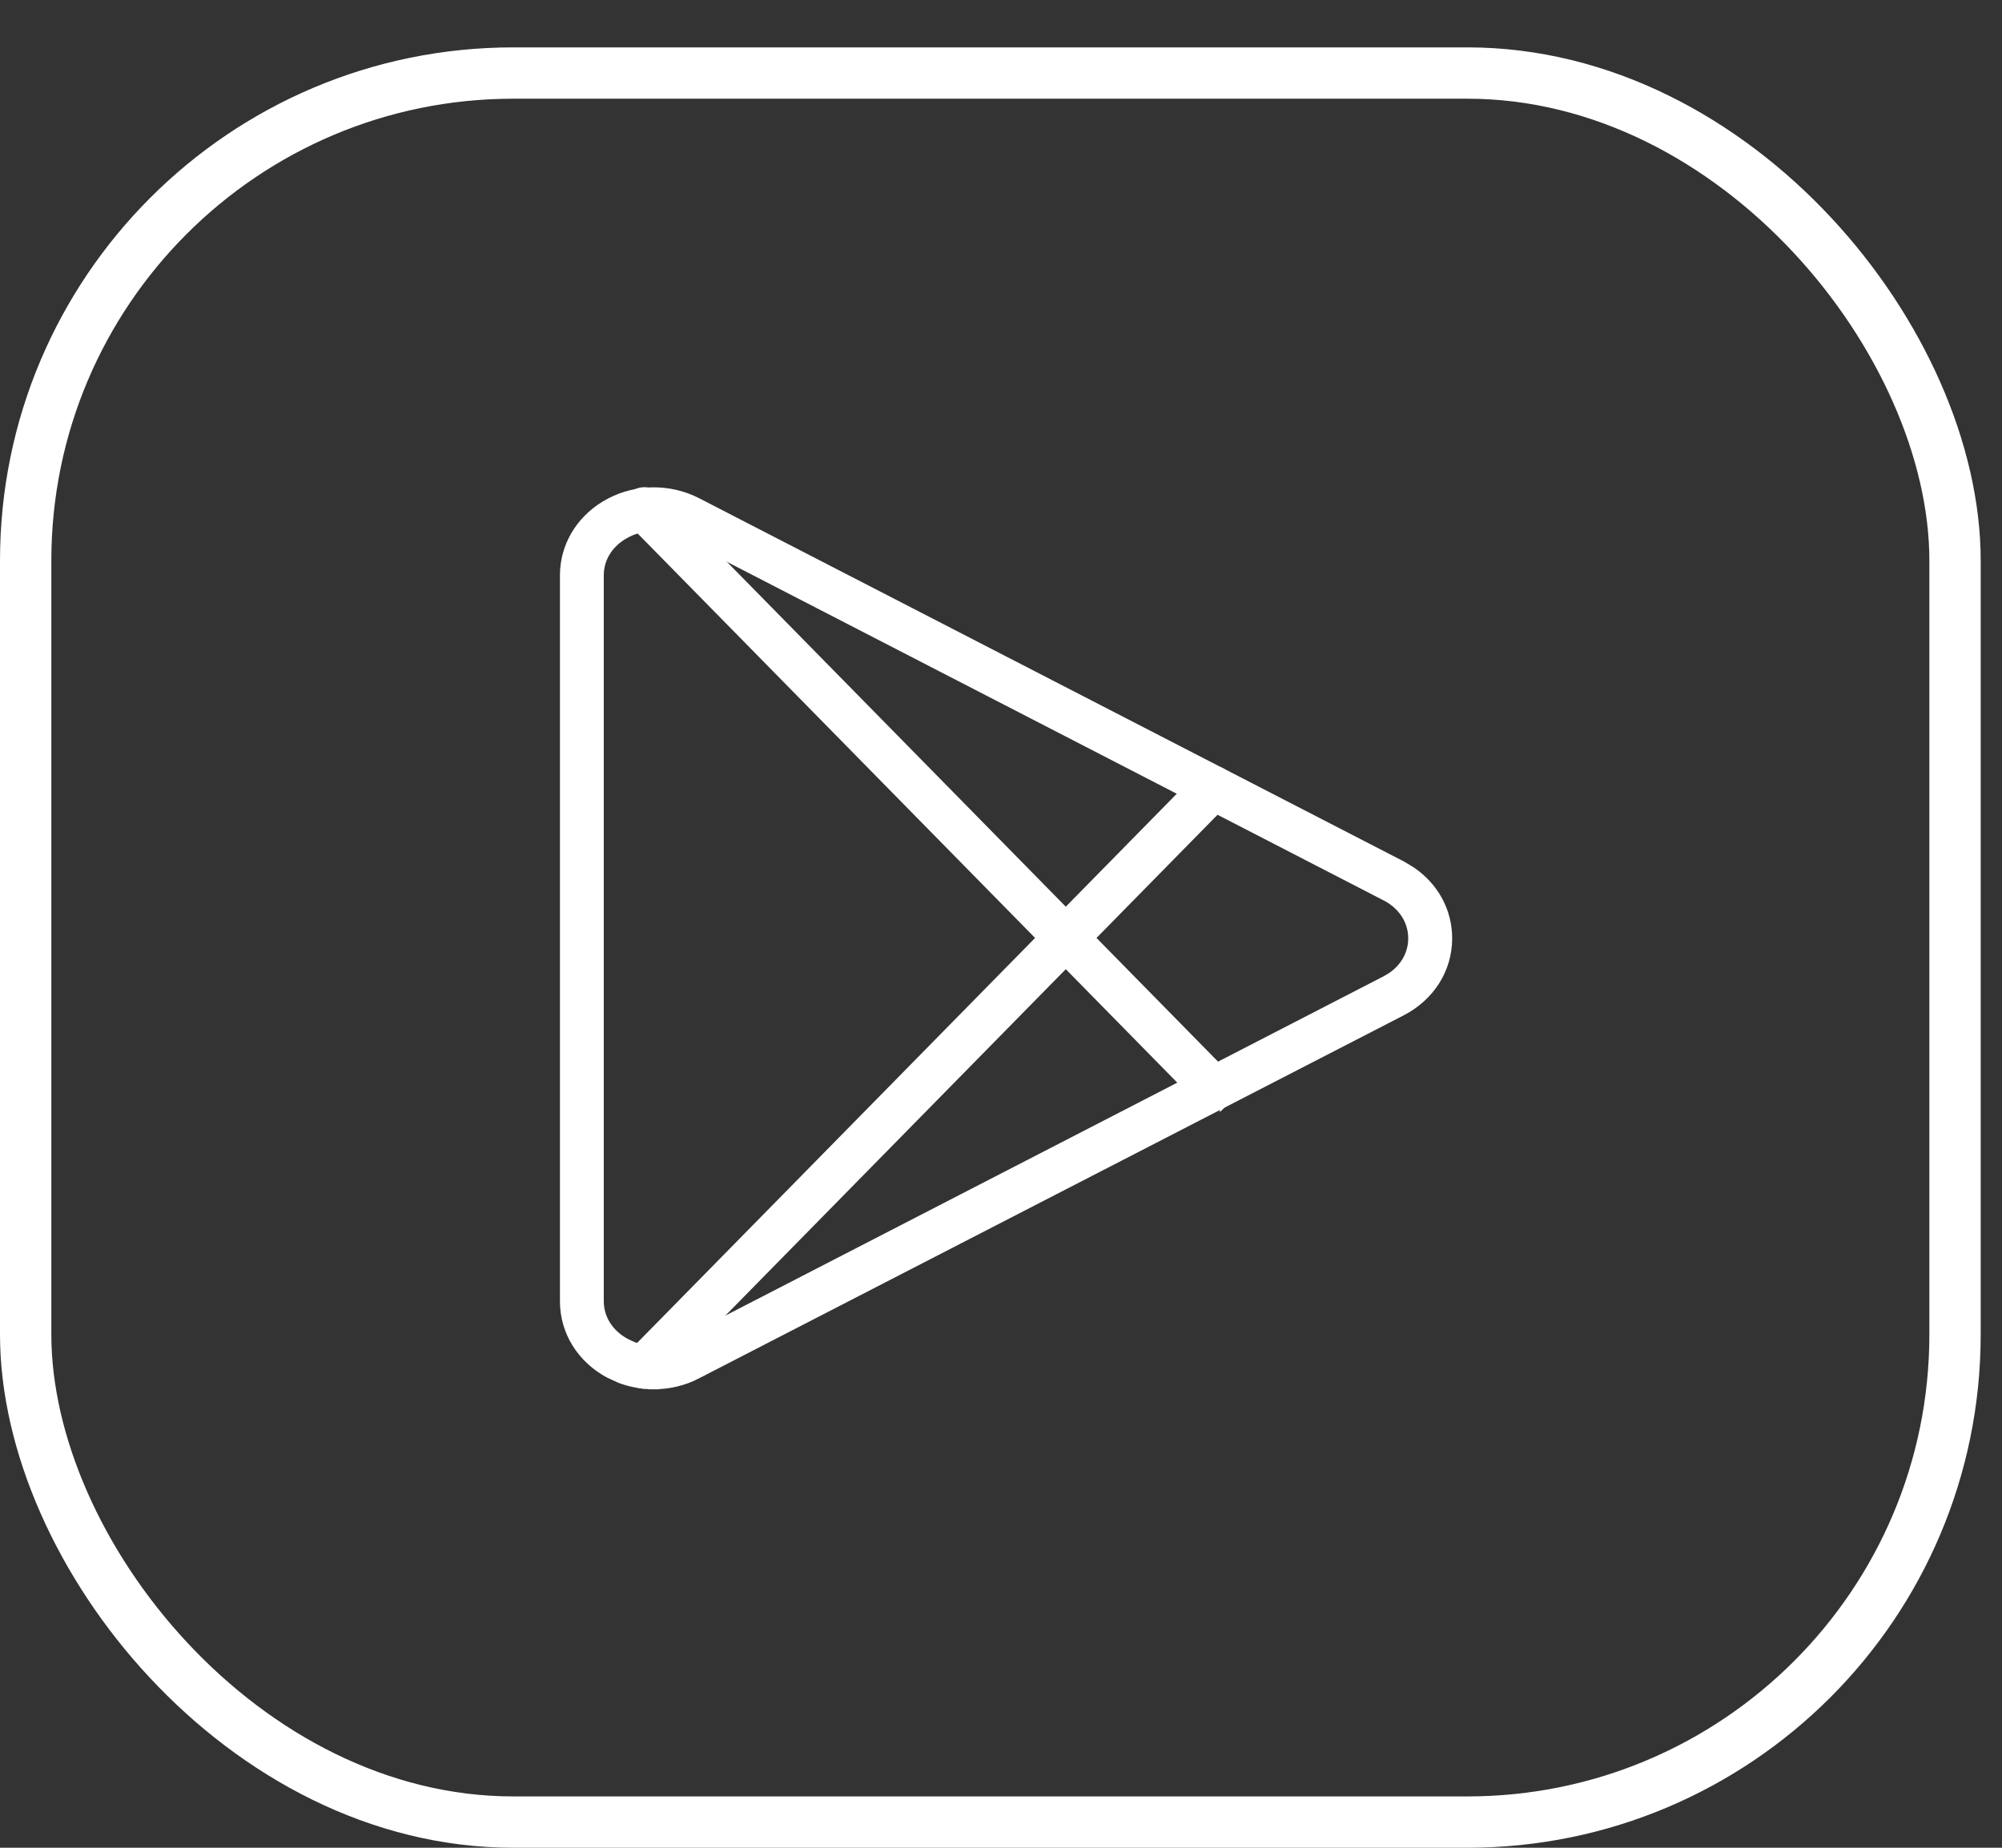
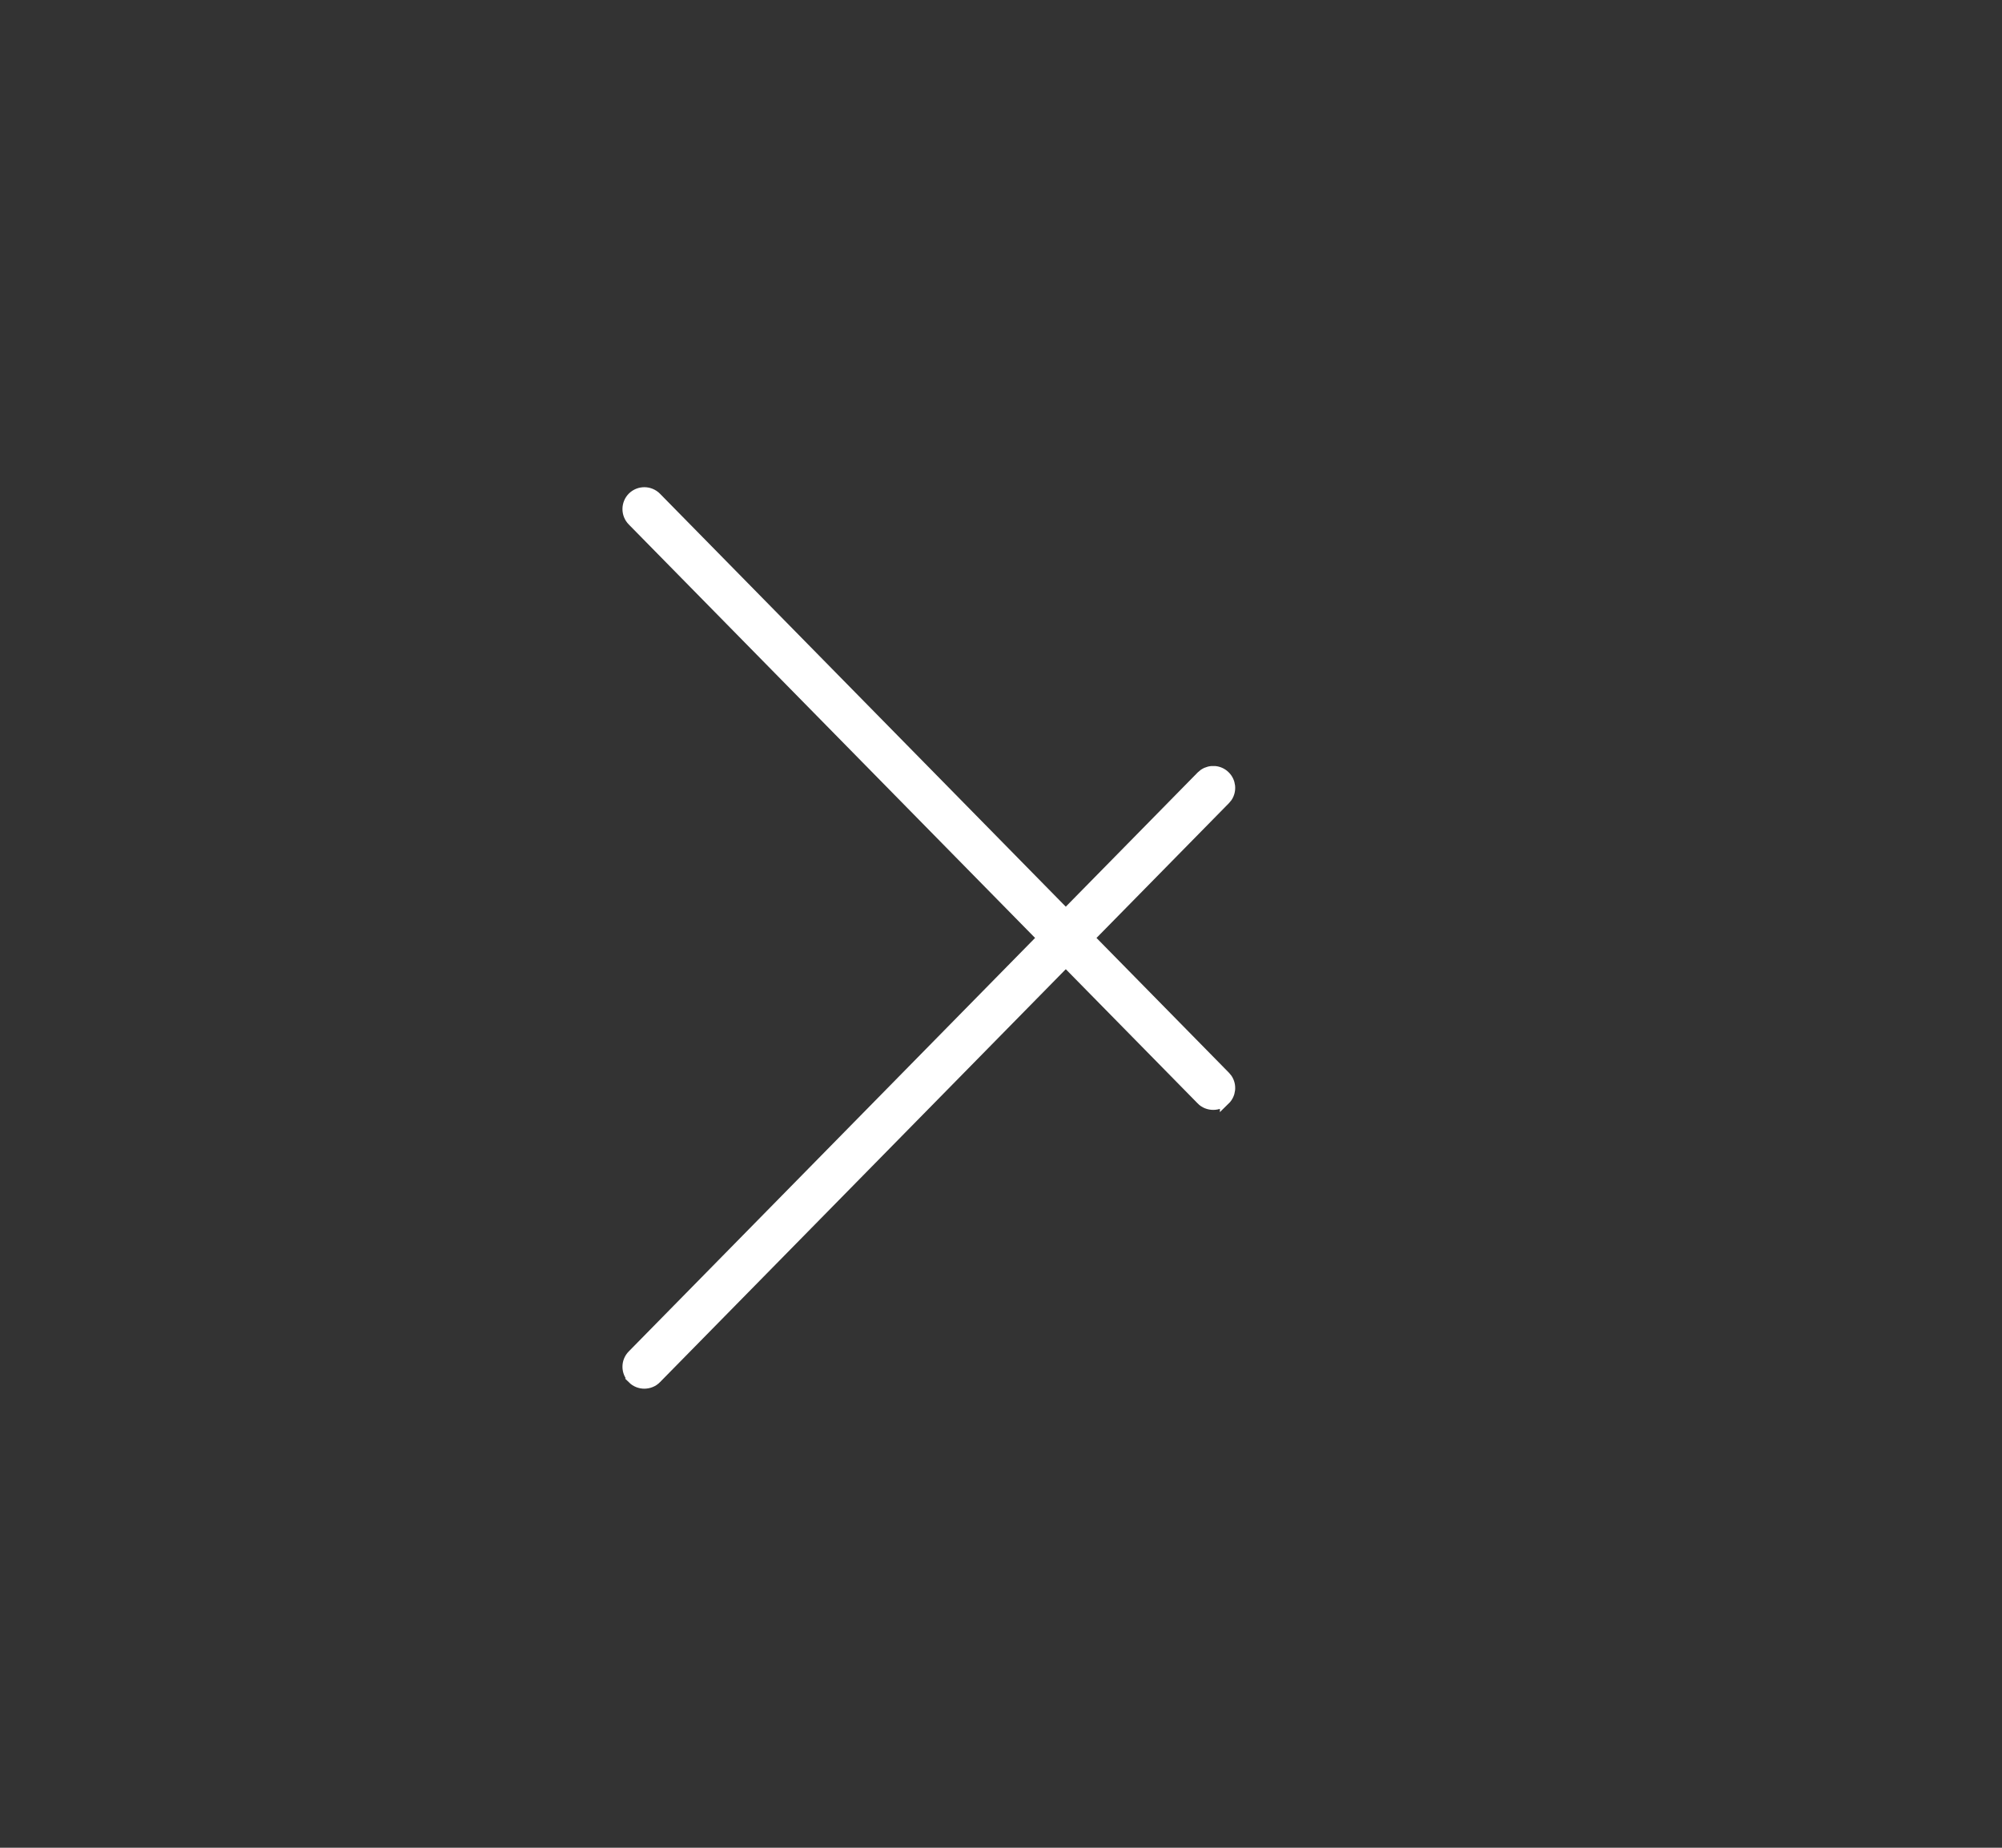
<svg xmlns="http://www.w3.org/2000/svg" width="39" height="36" viewBox="0 0 39 36" fill="none">
  <rect x="0" y="0" width="39" height="36" fill="#333333" stroke="none" />
-   <path d="M11.894 9.8C12.415 9.528 13.049 9.526 13.576 9.797L27.295 16.869H27.296L27.493 16.988C27.93 17.289 28.189 17.758 28.189 18.282C28.189 18.88 27.851 19.408 27.296 19.695H27.295L13.574 26.764L13.575 26.765C13.313 26.901 13.025 26.967 12.738 26.967V26.968H12.736V26.967C12.514 26.967 12.292 26.928 12.081 26.847L11.874 26.752C11.335 26.462 11.008 25.939 11.008 25.354V11.208C11.008 10.658 11.302 10.155 11.791 9.858L11.894 9.8ZM12.738 10.247C12.526 10.247 12.316 10.304 12.132 10.416H12.131C11.83 10.6 11.662 10.889 11.662 11.208V25.354C11.662 25.69 11.854 25.998 12.185 26.176L12.315 26.237C12.625 26.357 12.975 26.34 13.276 26.185L26.994 19.113H26.995L27.116 19.041C27.383 18.859 27.533 18.582 27.533 18.282C27.533 17.939 27.337 17.626 26.995 17.451H26.994L13.276 10.377C13.108 10.291 12.922 10.247 12.738 10.247Z" fill="white" stroke="white" stroke-width="0.2" />
  <path d="M23.452 15.079C23.579 14.994 23.752 15.006 23.864 15.117C23.977 15.227 23.993 15.4 23.91 15.528L23.868 15.579L12.786 26.858C12.723 26.924 12.637 26.955 12.553 26.956C12.471 26.956 12.387 26.926 12.322 26.862L12.323 26.861C12.195 26.734 12.193 26.528 12.32 26.4L23.402 15.121L23.452 15.079Z" fill="white" stroke="white" stroke-width="0.2" />
  <path d="M12.323 9.685C12.453 9.559 12.66 9.562 12.786 9.69L23.868 20.969L23.91 21.02C23.993 21.148 23.977 21.321 23.864 21.431L23.864 21.43C23.8 21.494 23.717 21.524 23.635 21.524C23.55 21.524 23.465 21.493 23.401 21.427V21.426L12.32 10.148C12.193 10.019 12.195 9.812 12.323 9.685Z" fill="white" stroke="white" stroke-width="0.2" />
-   <rect x="0.5" y="1.423" width="37.585" height="34.077" rx="9.5" stroke="white" />
</svg>